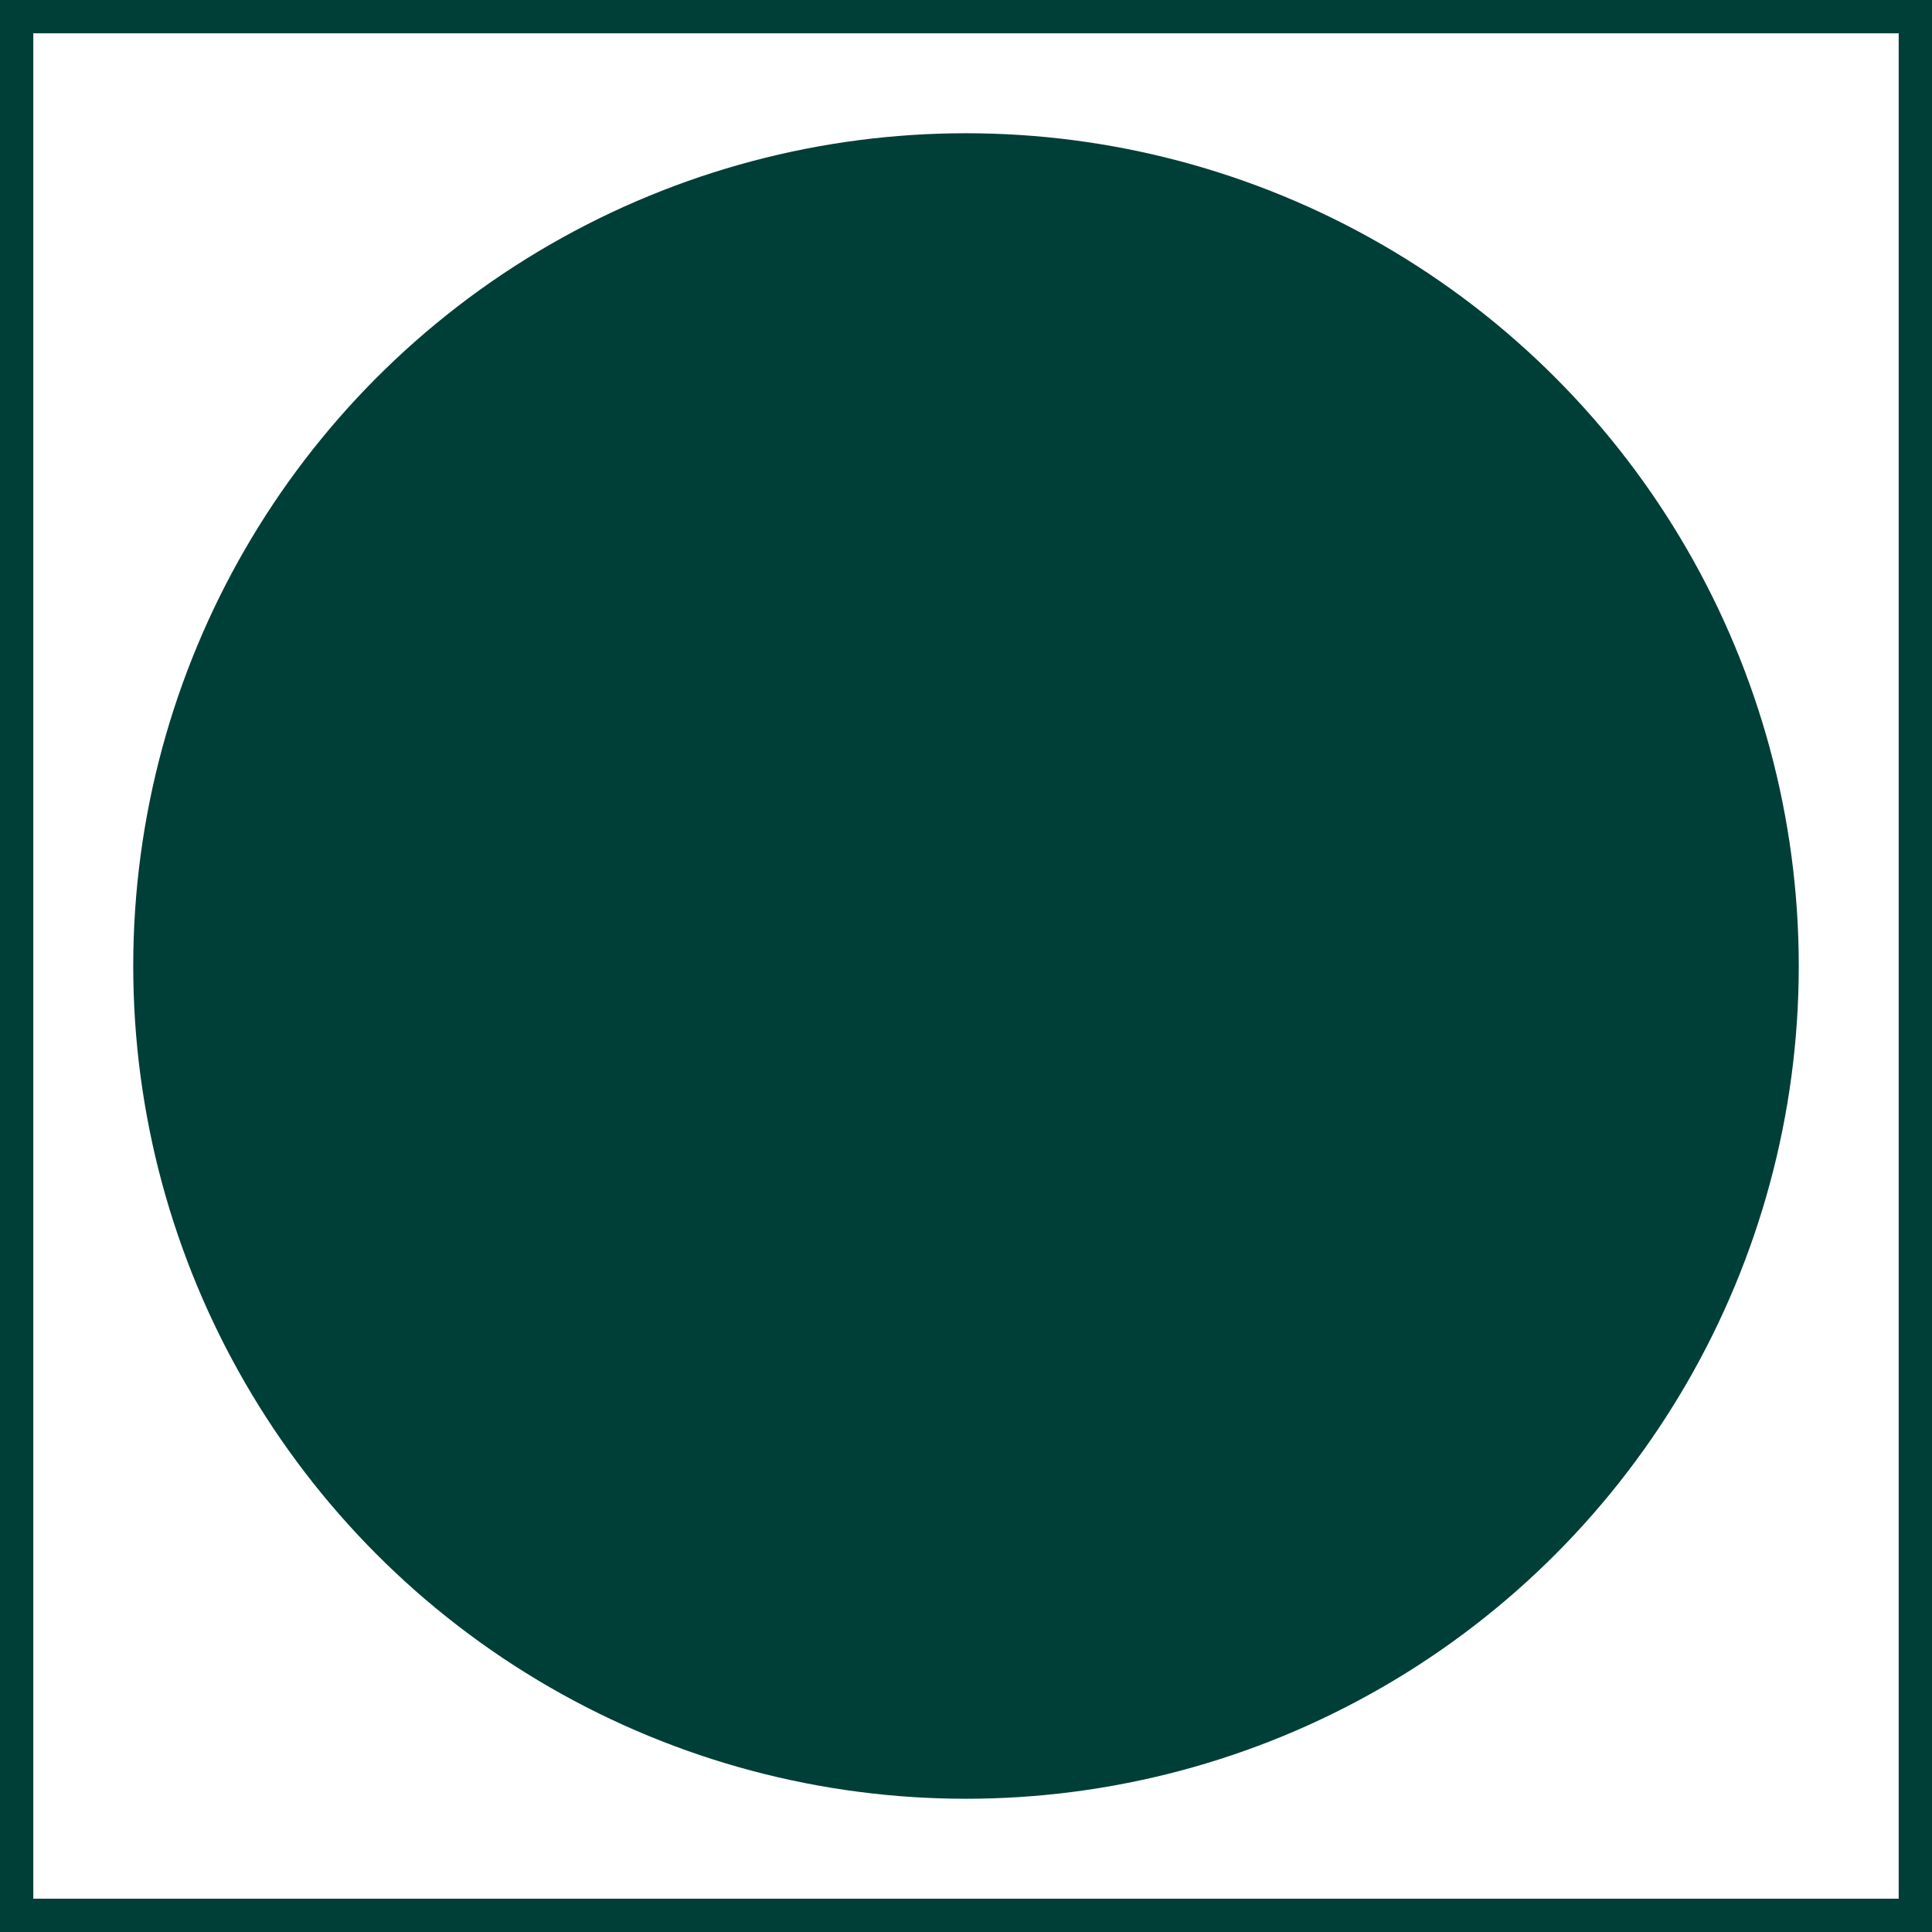
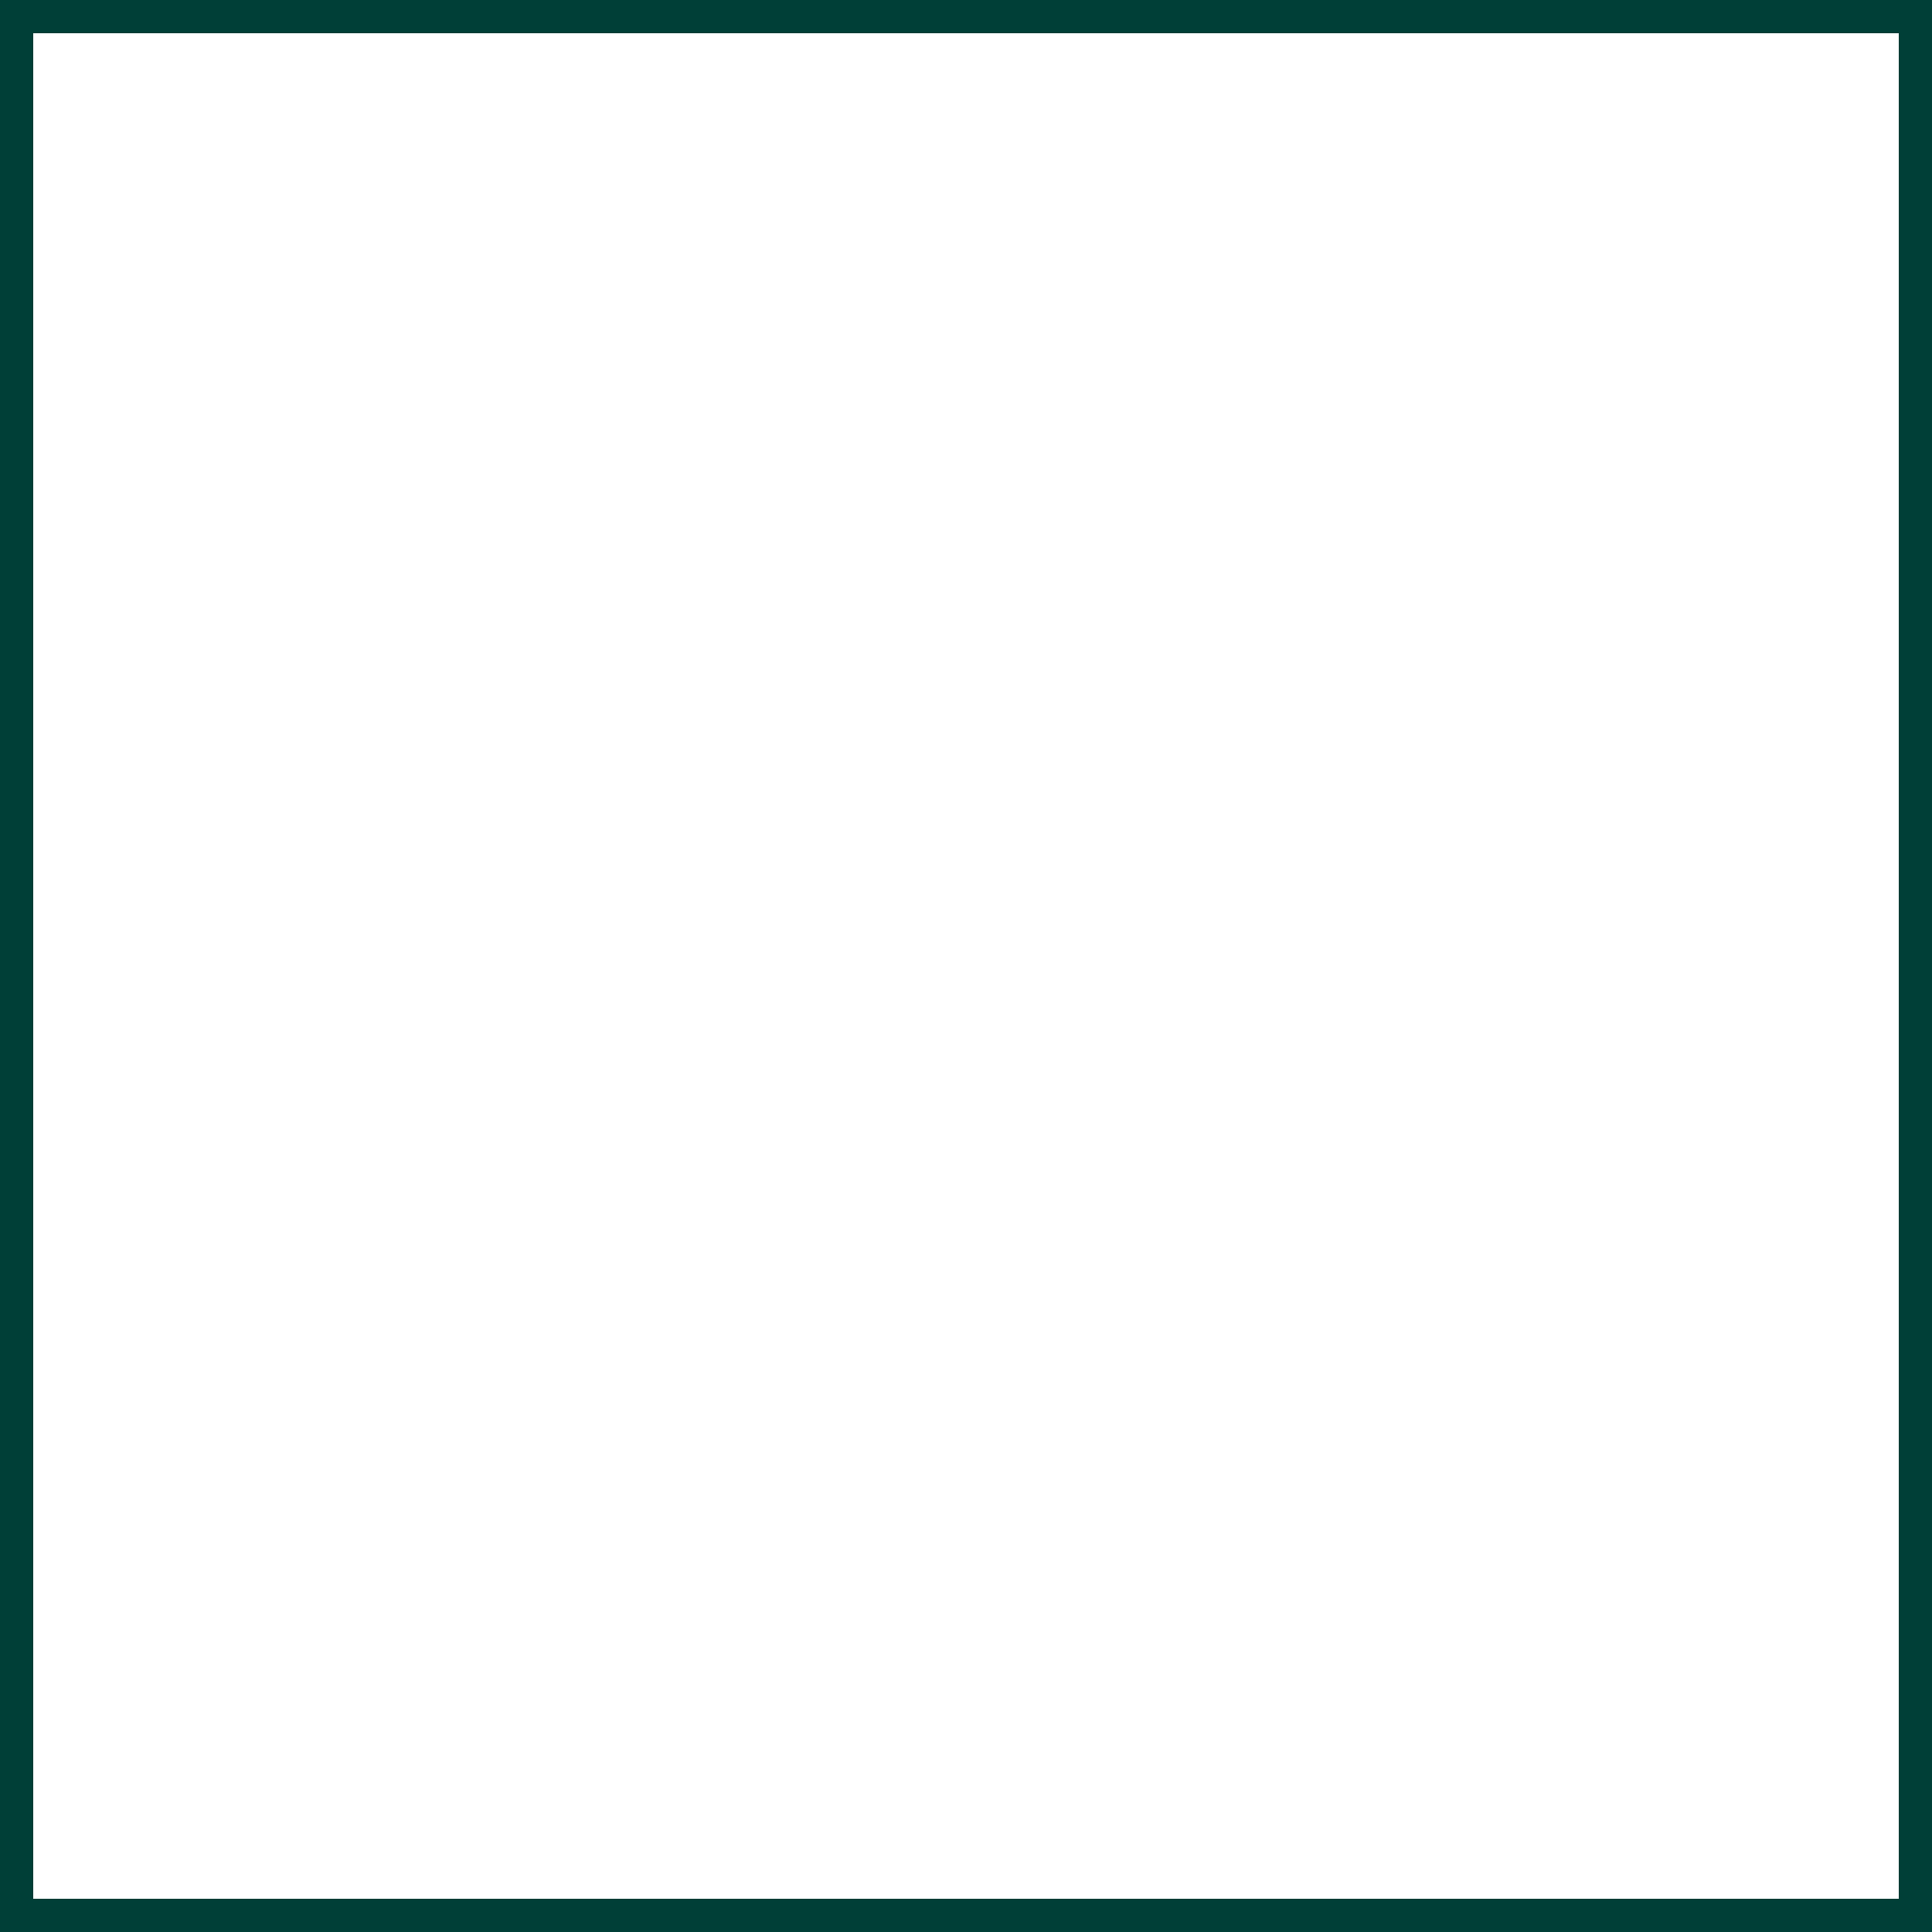
<svg xmlns="http://www.w3.org/2000/svg" width="58" height="58" viewBox="0 0 58 58">
  <g id="Group_80" data-name="Group 80" transform="translate(-735 -3438)">
-     <circle id="Ellipse_18" data-name="Ellipse 18" cx="25" cy="25" r="25" transform="translate(739 3442)" fill="#003f37" />
    <g id="Rectangle_62" data-name="Rectangle 62" transform="translate(735 3438)" fill="none" stroke="#003f37" stroke-width="1">
      <rect width="58" height="58" stroke="none" />
      <rect x="0.5" y="0.5" width="57" height="57" fill="none" />
    </g>
  </g>
</svg>